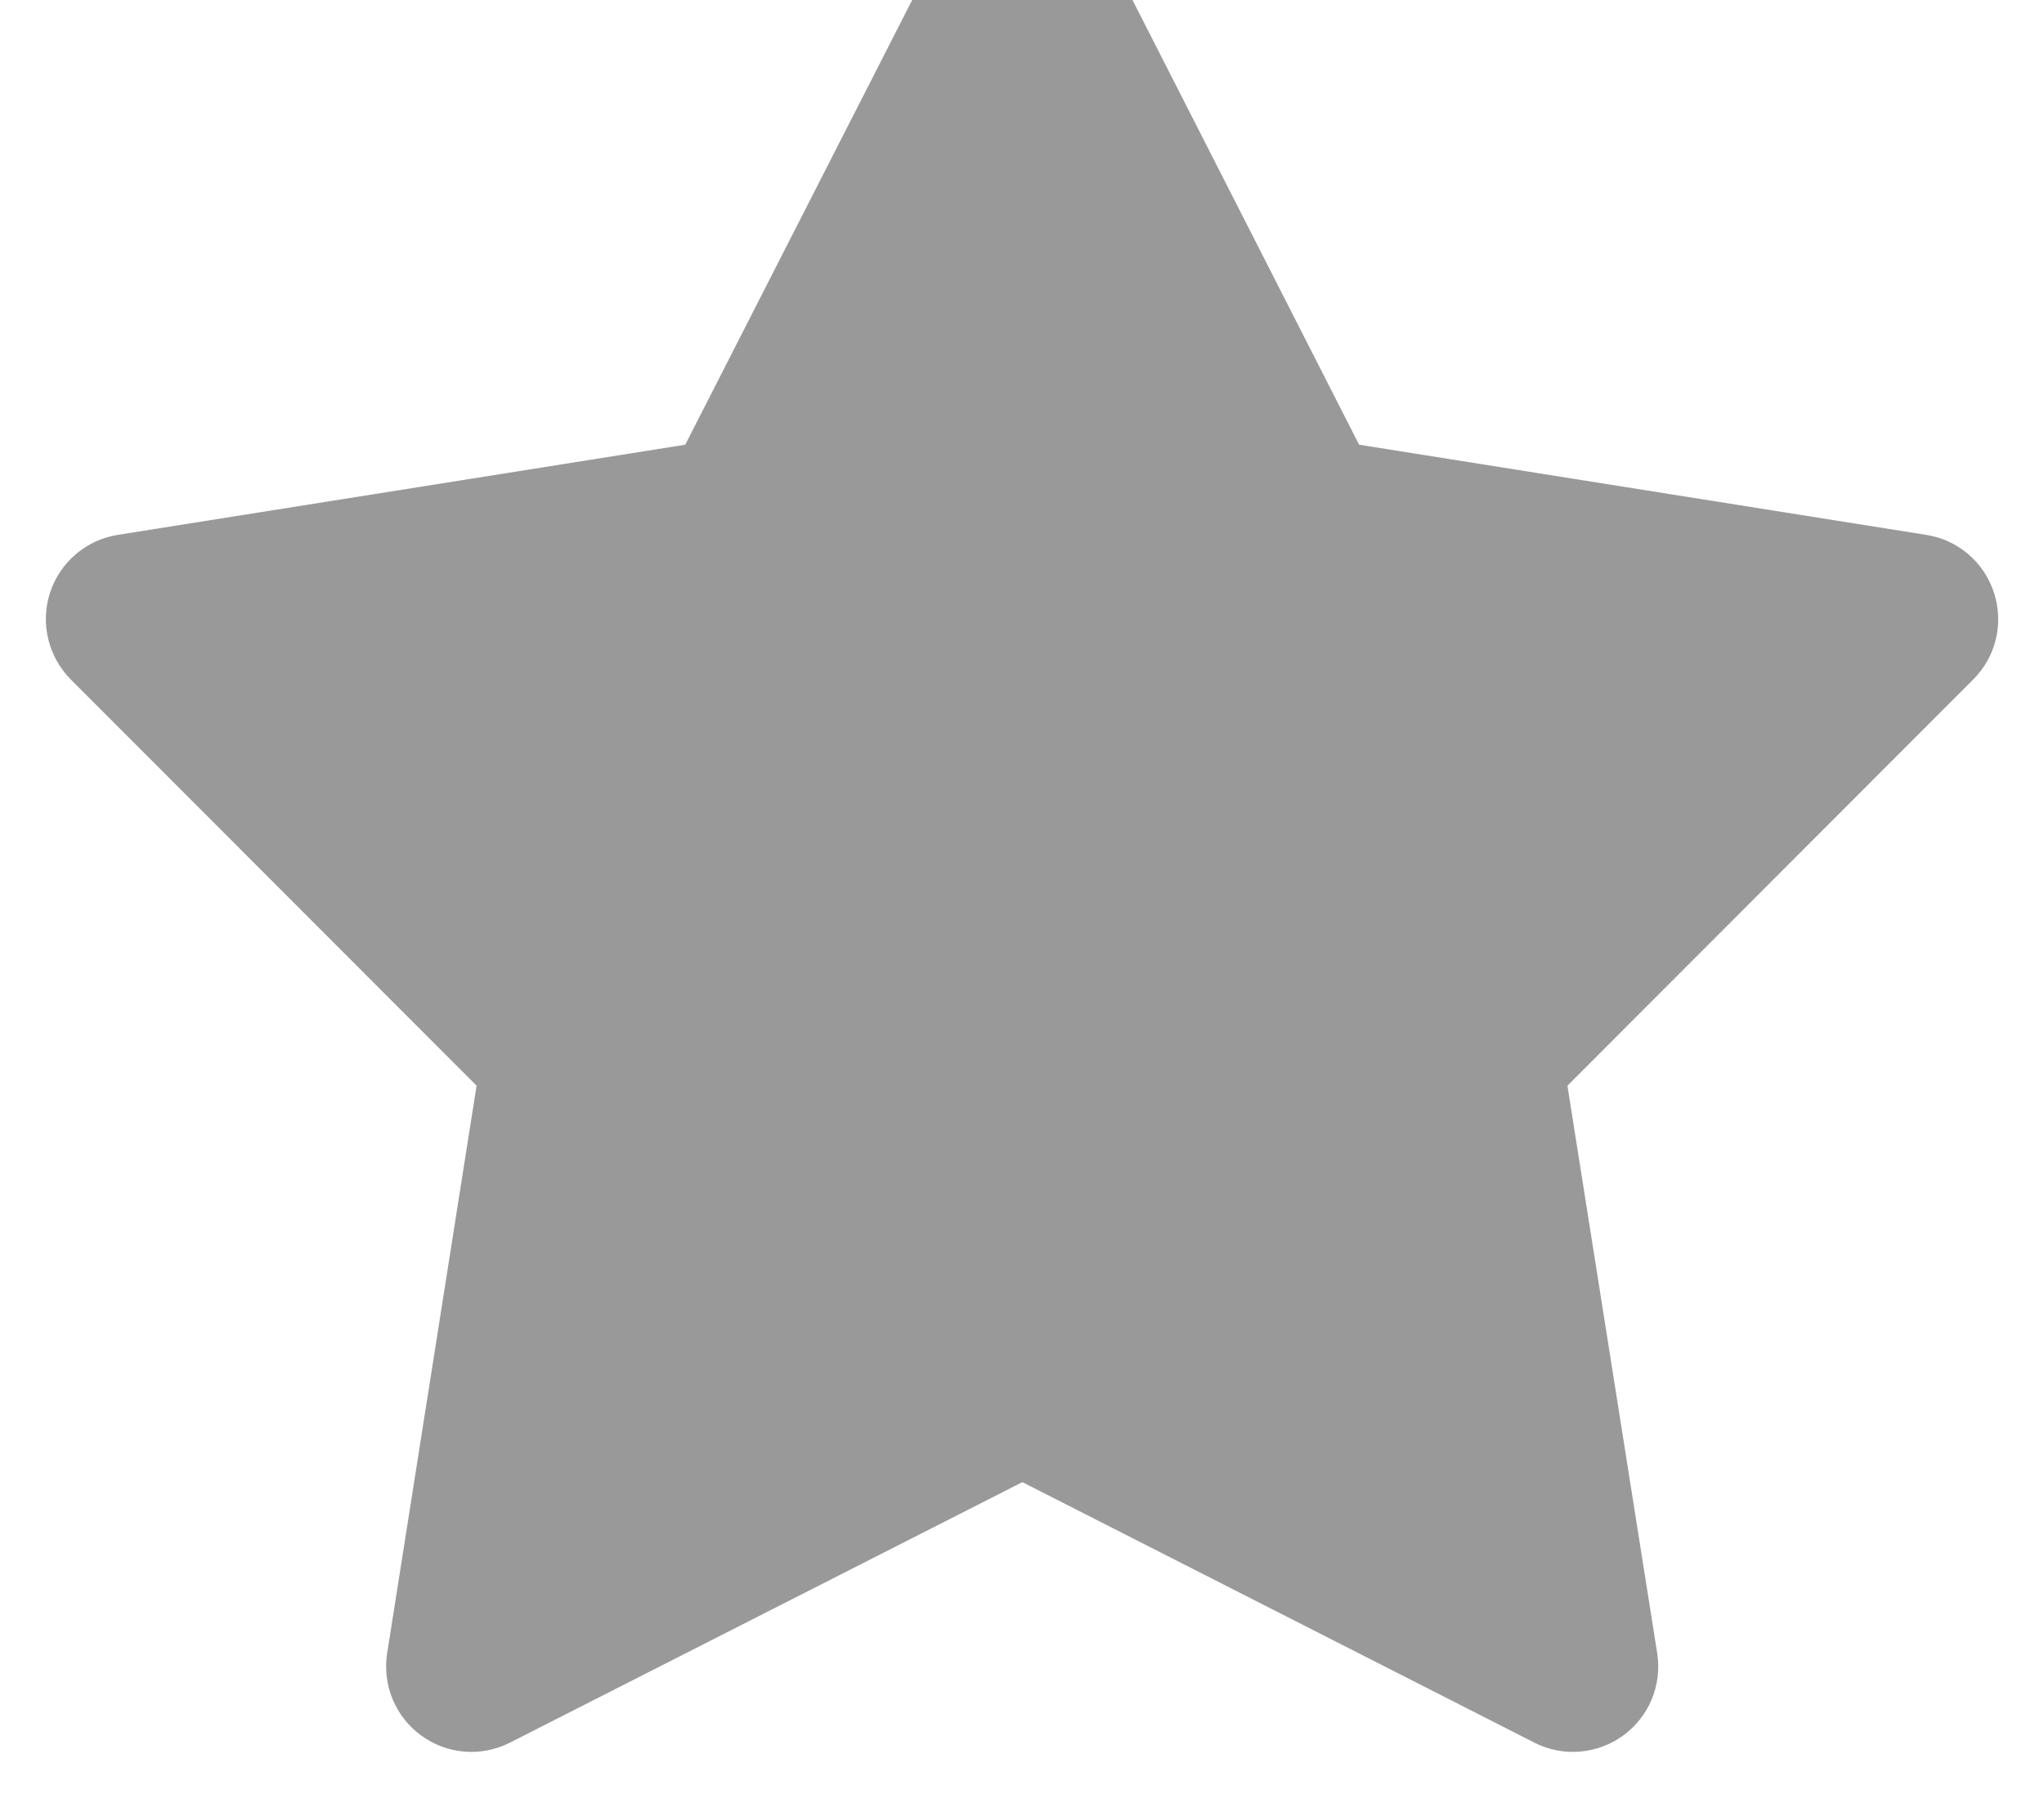
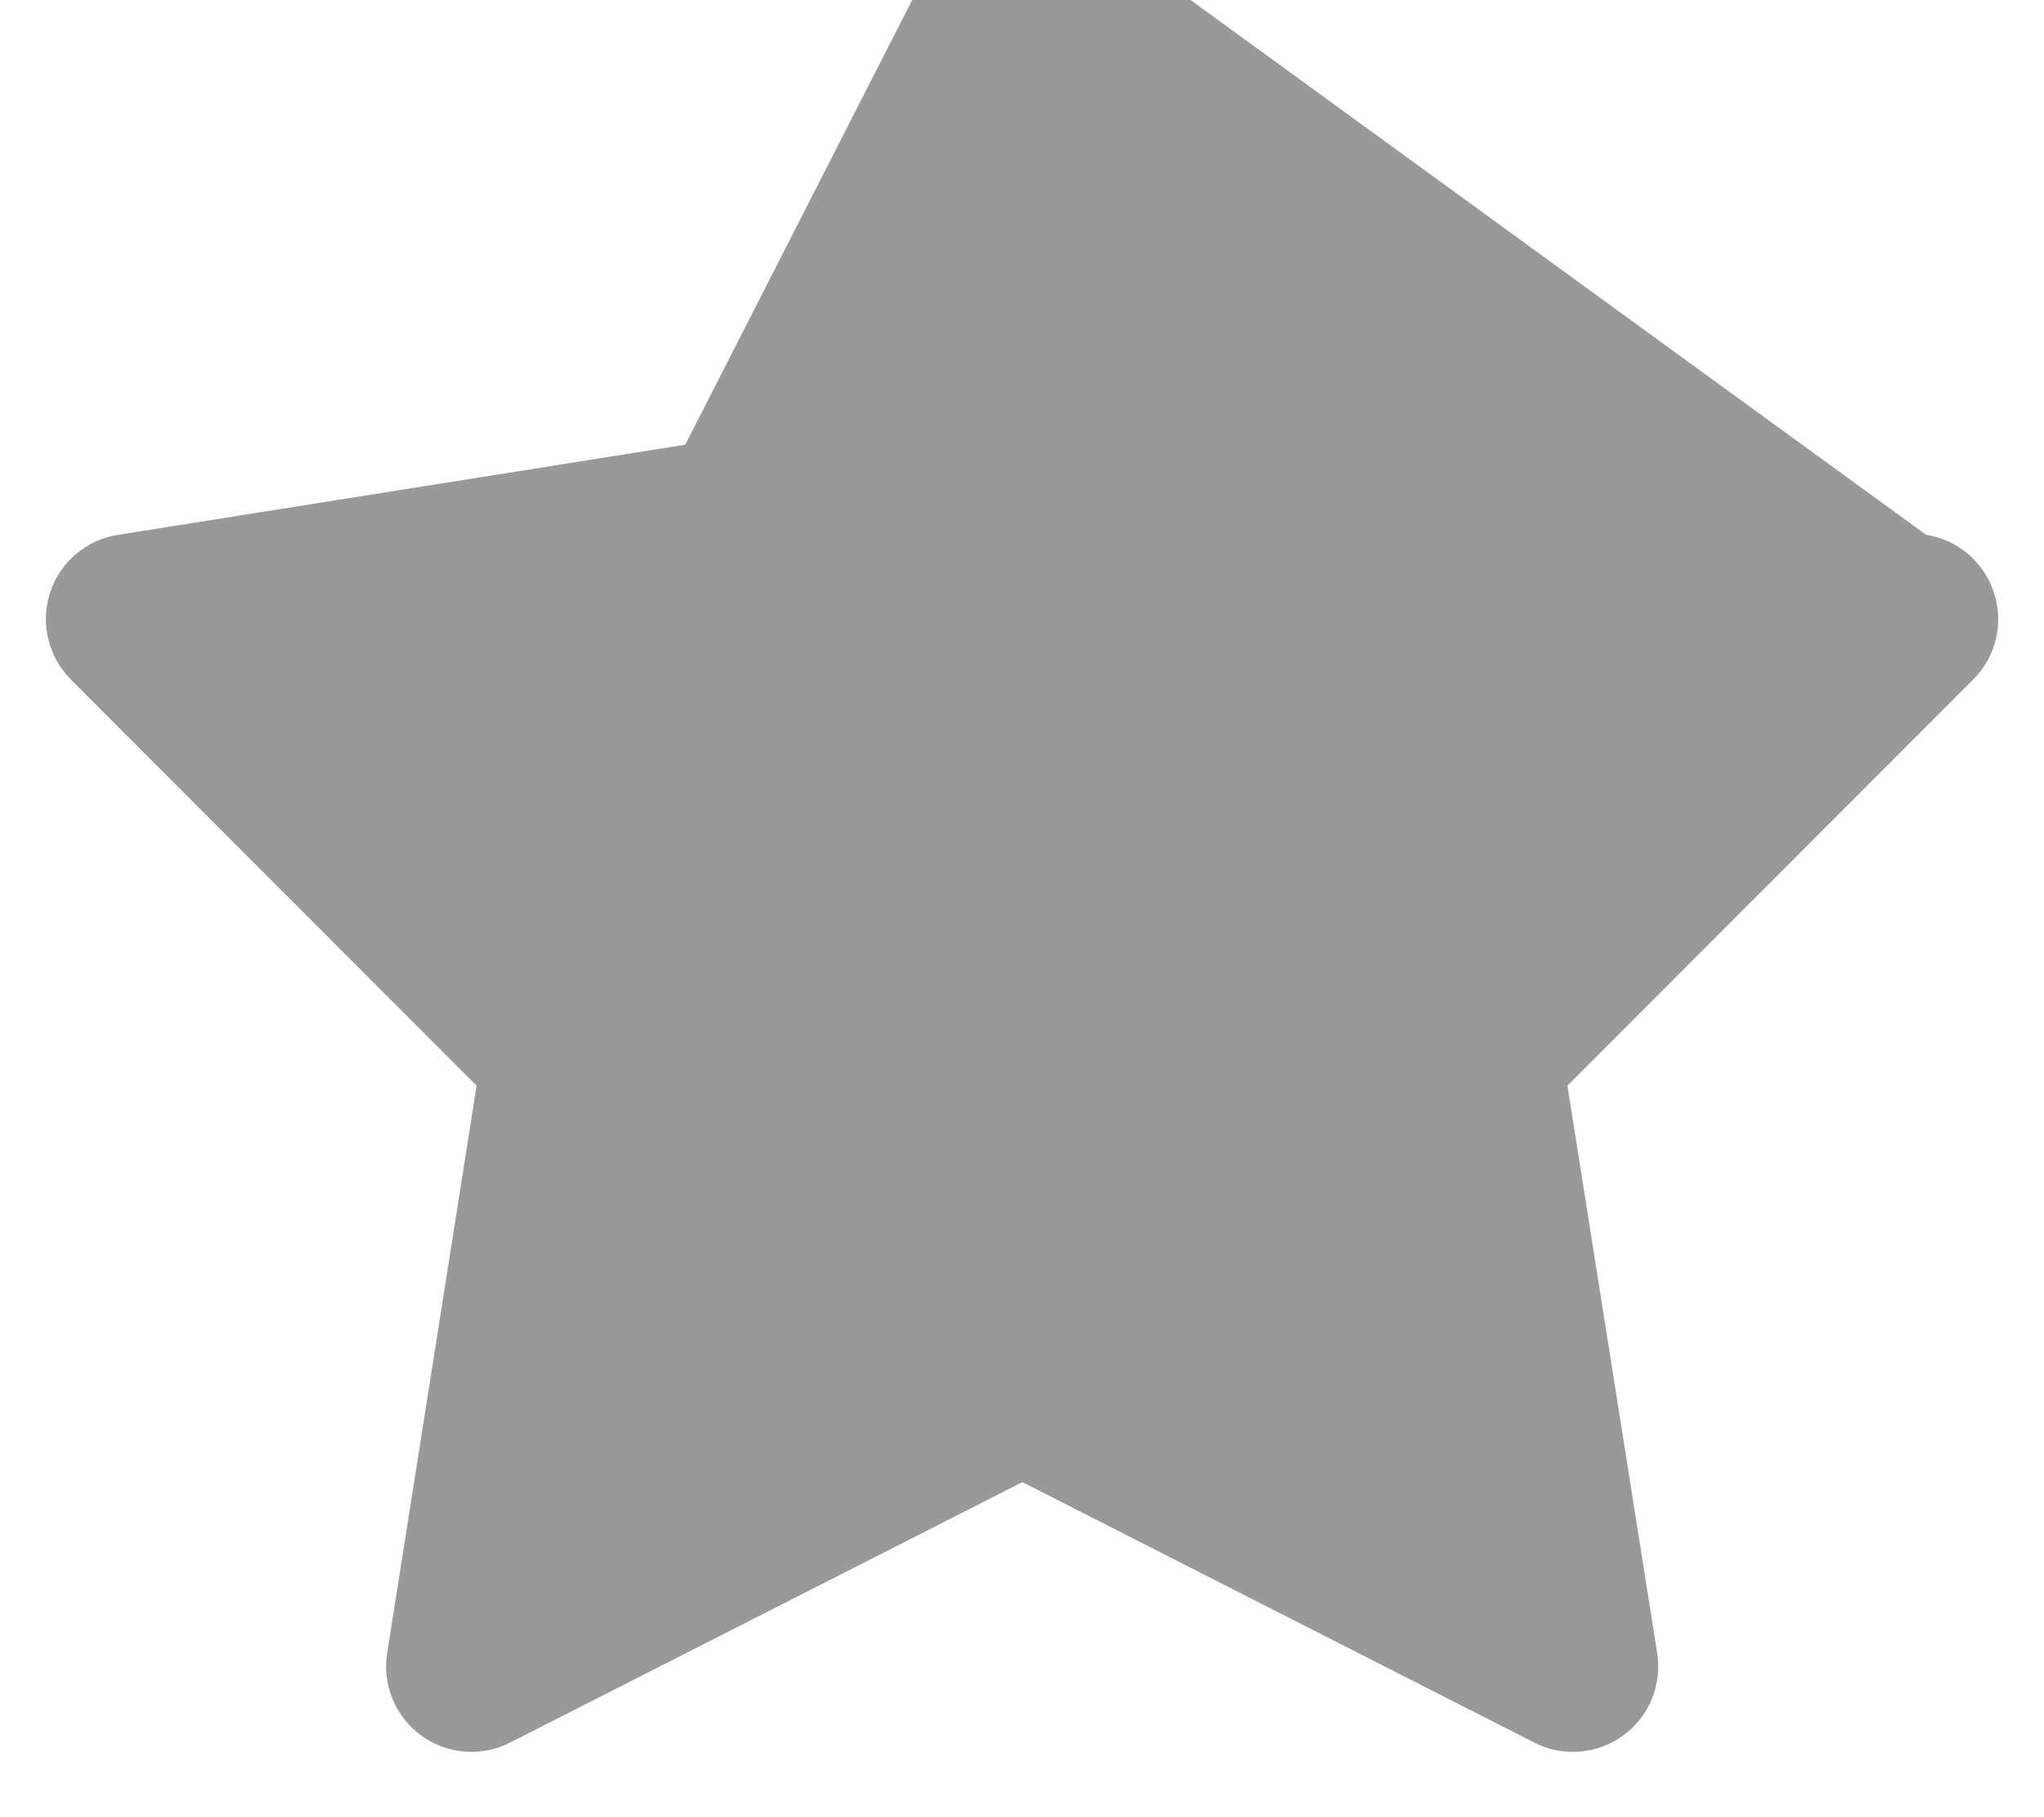
<svg xmlns="http://www.w3.org/2000/svg" viewBox="0 0 576 512">
-   <path opacity=".4" fill="currentColor" d="M309.5-18.9c-4.1-8-12.4-13.1-21.4-13.1s-17.3 5.1-21.4 13.1L193.1 125.3 33.2 150.7c-8.9 1.4-16.3 7.7-19.1 16.3s-.5 18 5.8 24.4l114.4 114.5-25.2 159.9c-1.4 8.9 2.3 17.9 9.6 23.2s16.9 6.1 25 2L288.1 417.6 432.4 491c8 4.1 17.7 3.3 25-2s11-14.2 9.6-23.2L441.7 305.9 556.1 191.4c6.4-6.4 8.6-15.8 5.8-24.4s-10.1-14.9-19.1-16.3L383 125.3 309.5-18.9z" />
-   <path fill="currentColor" d="" />
+   <path opacity=".4" fill="currentColor" d="M309.5-18.9c-4.1-8-12.4-13.1-21.4-13.1s-17.3 5.1-21.4 13.1L193.1 125.3 33.2 150.7c-8.9 1.4-16.3 7.7-19.1 16.3s-.5 18 5.8 24.4l114.4 114.5-25.2 159.9c-1.4 8.9 2.3 17.9 9.6 23.2s16.9 6.1 25 2L288.1 417.6 432.4 491c8 4.1 17.7 3.3 25-2s11-14.2 9.6-23.2L441.7 305.9 556.1 191.4c6.4-6.4 8.6-15.8 5.8-24.4s-10.1-14.9-19.1-16.3z" />
</svg>